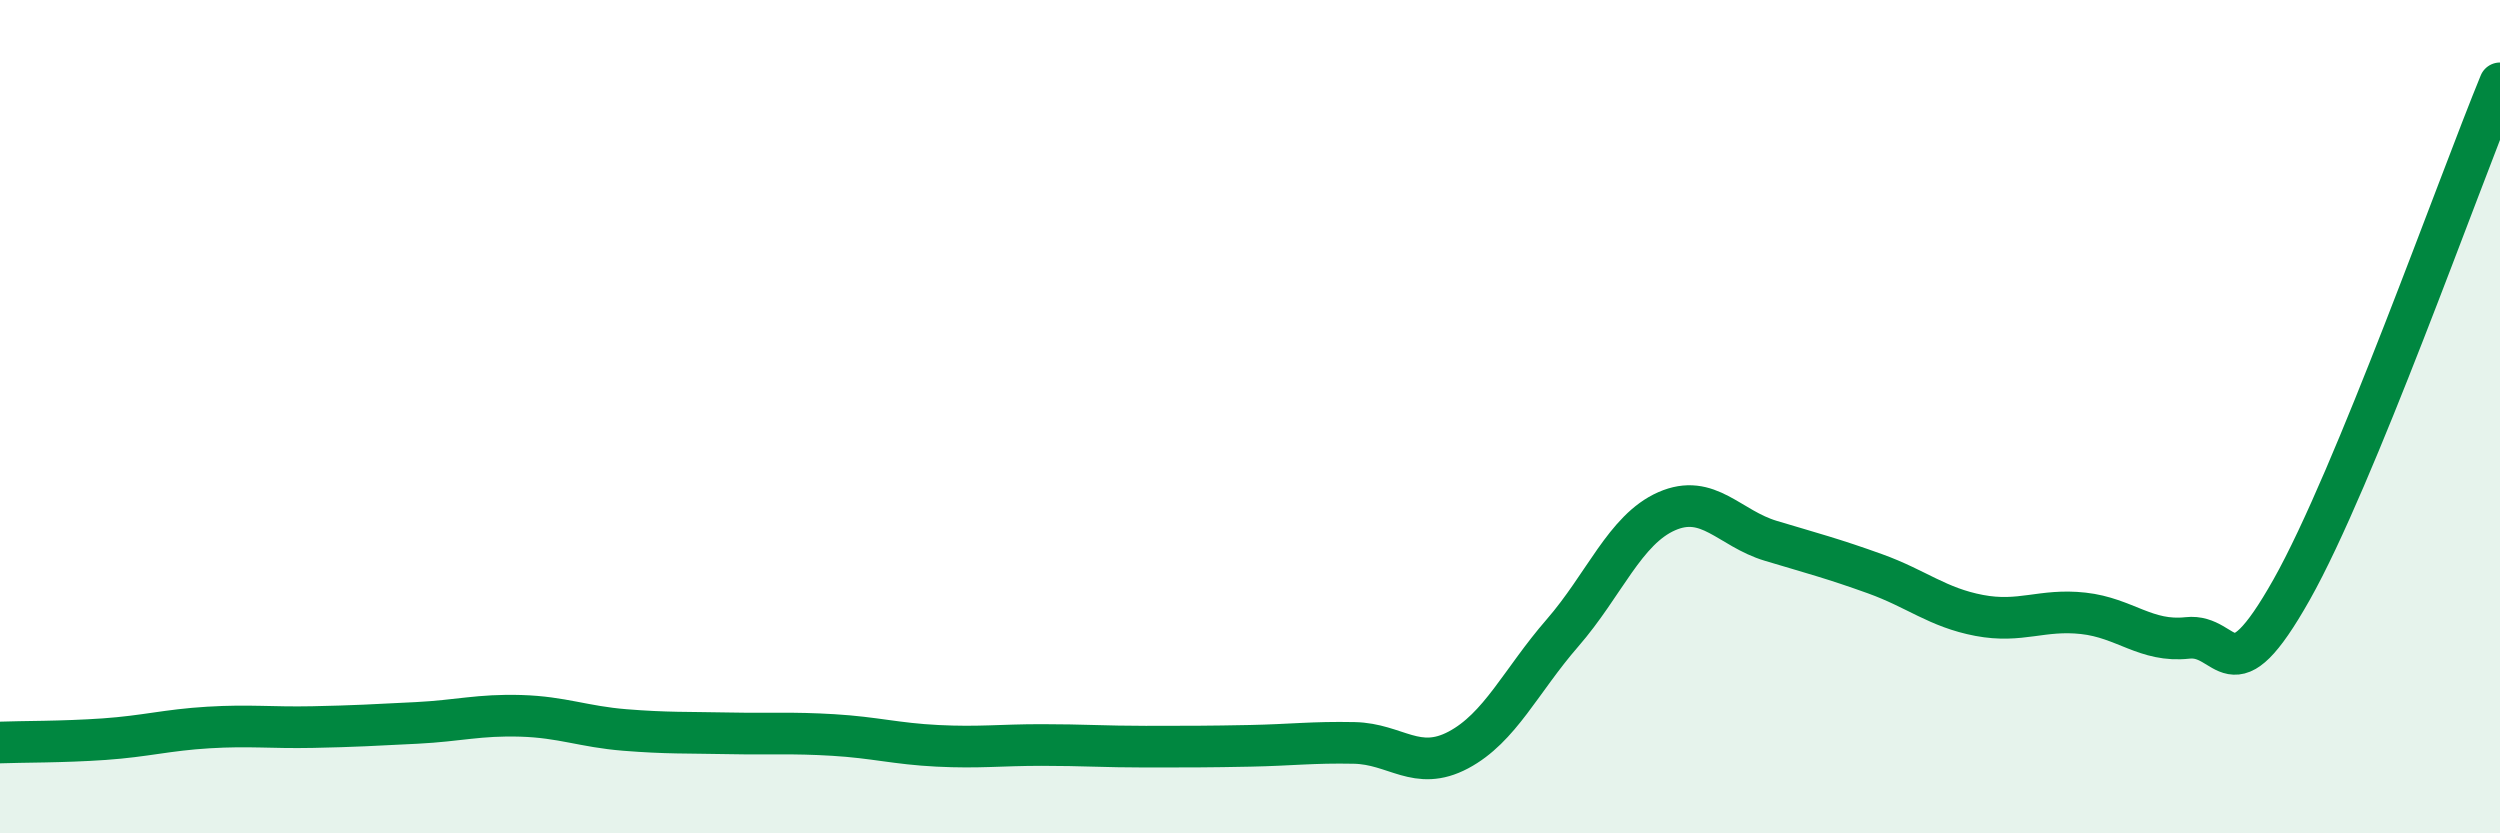
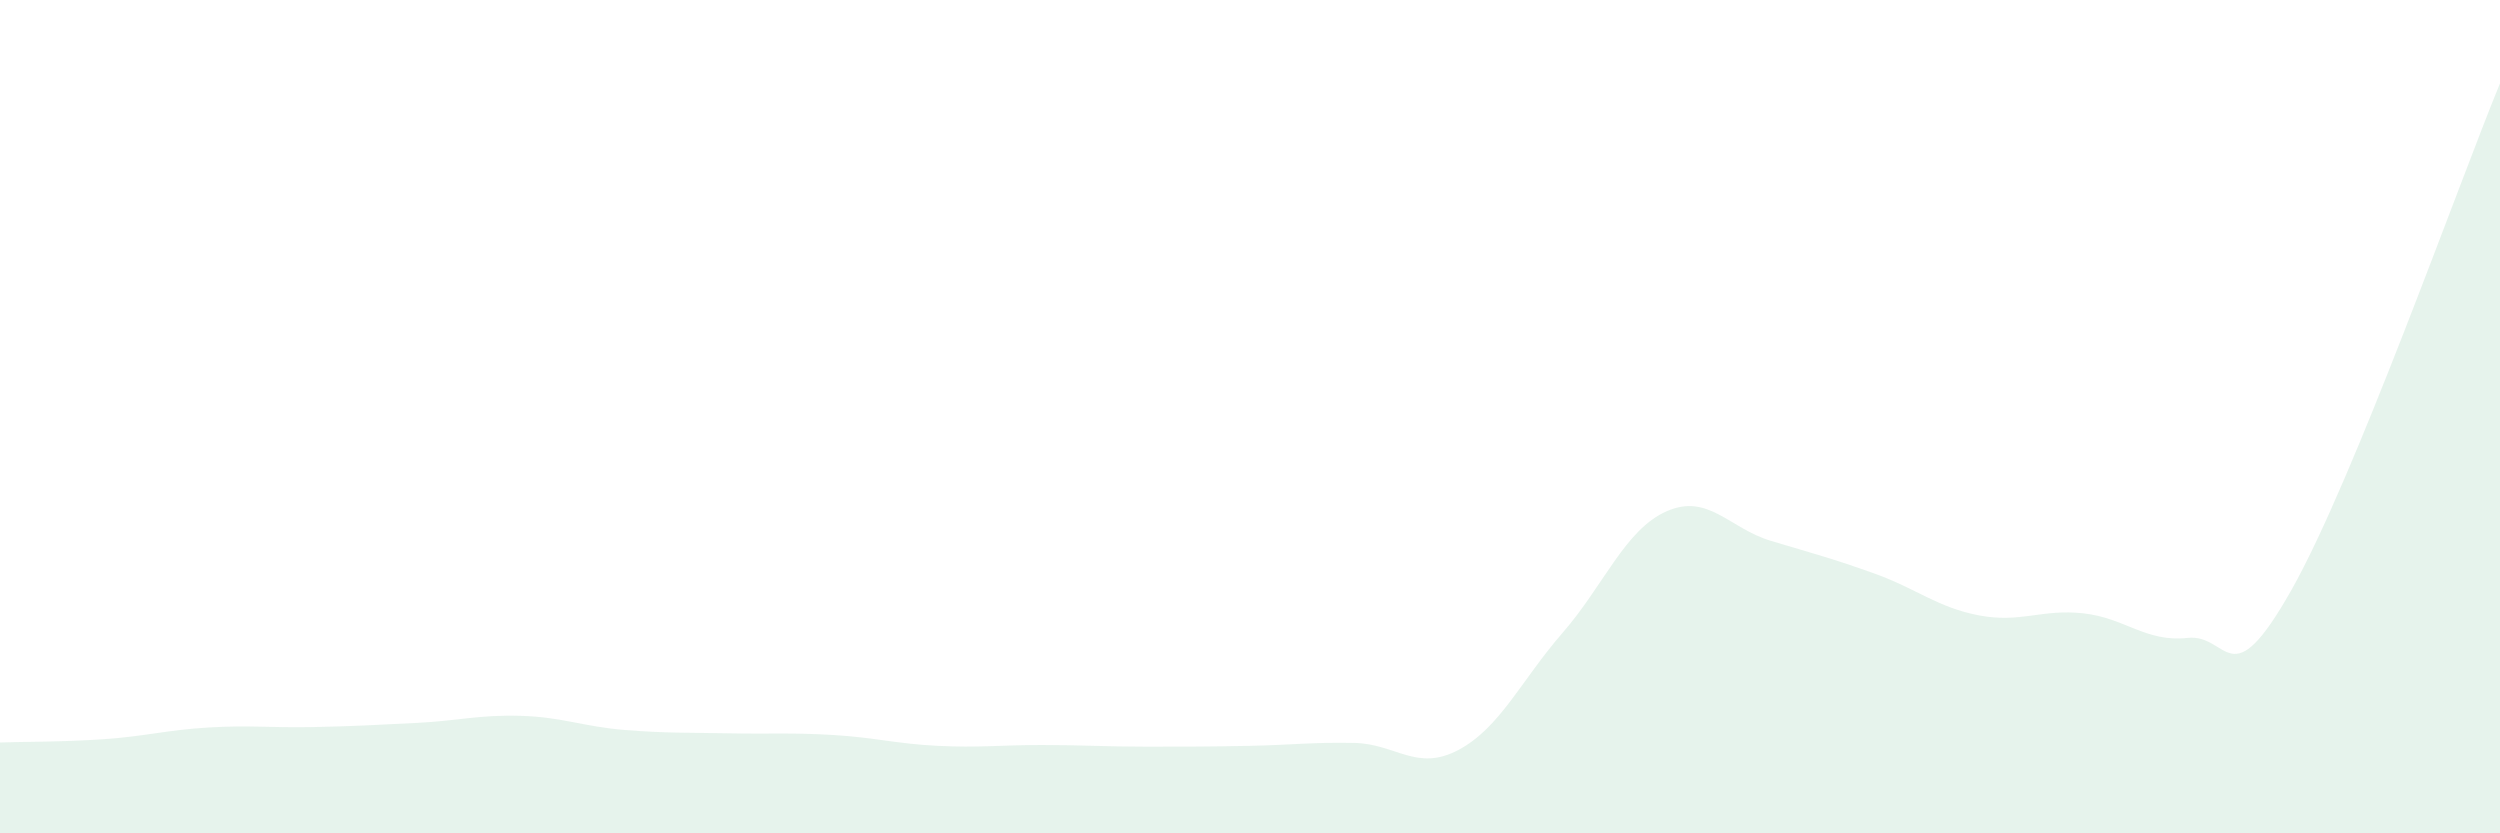
<svg xmlns="http://www.w3.org/2000/svg" width="60" height="20" viewBox="0 0 60 20">
  <path d="M 0,17.82 C 0.5,17.8 1.5,17.81 2.5,17.74 C 3.5,17.67 4,17.52 5,17.46 C 6,17.4 6.5,17.47 7.5,17.45 C 8.5,17.43 9,17.4 10,17.35 C 11,17.3 11.5,17.15 12.5,17.18 C 13.5,17.21 14,17.44 15,17.52 C 16,17.6 16.5,17.58 17.5,17.6 C 18.5,17.62 19,17.58 20,17.64 C 21,17.7 21.5,17.85 22.5,17.9 C 23.5,17.95 24,17.88 25,17.88 C 26,17.88 26.5,17.92 27.5,17.92 C 28.5,17.92 29,17.92 30,17.9 C 31,17.88 31.5,17.81 32.5,17.83 C 33.5,17.85 34,18.53 35,18 C 36,17.47 36.5,16.34 37.5,15.19 C 38.5,14.04 39,12.71 40,12.27 C 41,11.83 41.5,12.68 42.5,12.98 C 43.5,13.28 44,13.41 45,13.77 C 46,14.13 46.5,14.58 47.5,14.77 C 48.5,14.96 49,14.61 50,14.72 C 51,14.83 51.5,15.42 52.5,15.31 C 53.5,15.2 53.5,16.81 55,14.15 C 56.5,11.49 59,4.43 60,2L60 20L0 20Z" fill="#008740" opacity="0.1" stroke-linecap="round" stroke-linejoin="round" />
-   <path d="M 0,17.82 C 0.5,17.8 1.5,17.81 2.5,17.74 C 3.5,17.67 4,17.52 5,17.46 C 6,17.4 6.5,17.47 7.5,17.45 C 8.5,17.43 9,17.4 10,17.35 C 11,17.3 11.5,17.15 12.5,17.18 C 13.5,17.21 14,17.44 15,17.52 C 16,17.6 16.5,17.58 17.5,17.6 C 18.5,17.62 19,17.58 20,17.64 C 21,17.7 21.5,17.85 22.5,17.9 C 23.5,17.95 24,17.88 25,17.88 C 26,17.88 26.5,17.92 27.5,17.92 C 28.5,17.92 29,17.92 30,17.9 C 31,17.88 31.5,17.81 32.5,17.83 C 33.5,17.85 34,18.53 35,18 C 36,17.47 36.5,16.34 37.5,15.19 C 38.5,14.04 39,12.71 40,12.27 C 41,11.83 41.5,12.68 42.5,12.98 C 43.5,13.28 44,13.41 45,13.77 C 46,14.13 46.5,14.58 47.5,14.77 C 48.5,14.96 49,14.61 50,14.72 C 51,14.83 51.5,15.42 52.5,15.31 C 53.5,15.2 53.5,16.81 55,14.15 C 56.5,11.49 59,4.43 60,2" stroke="#008740" stroke-width="1" fill="none" stroke-linecap="round" stroke-linejoin="round" />
</svg>